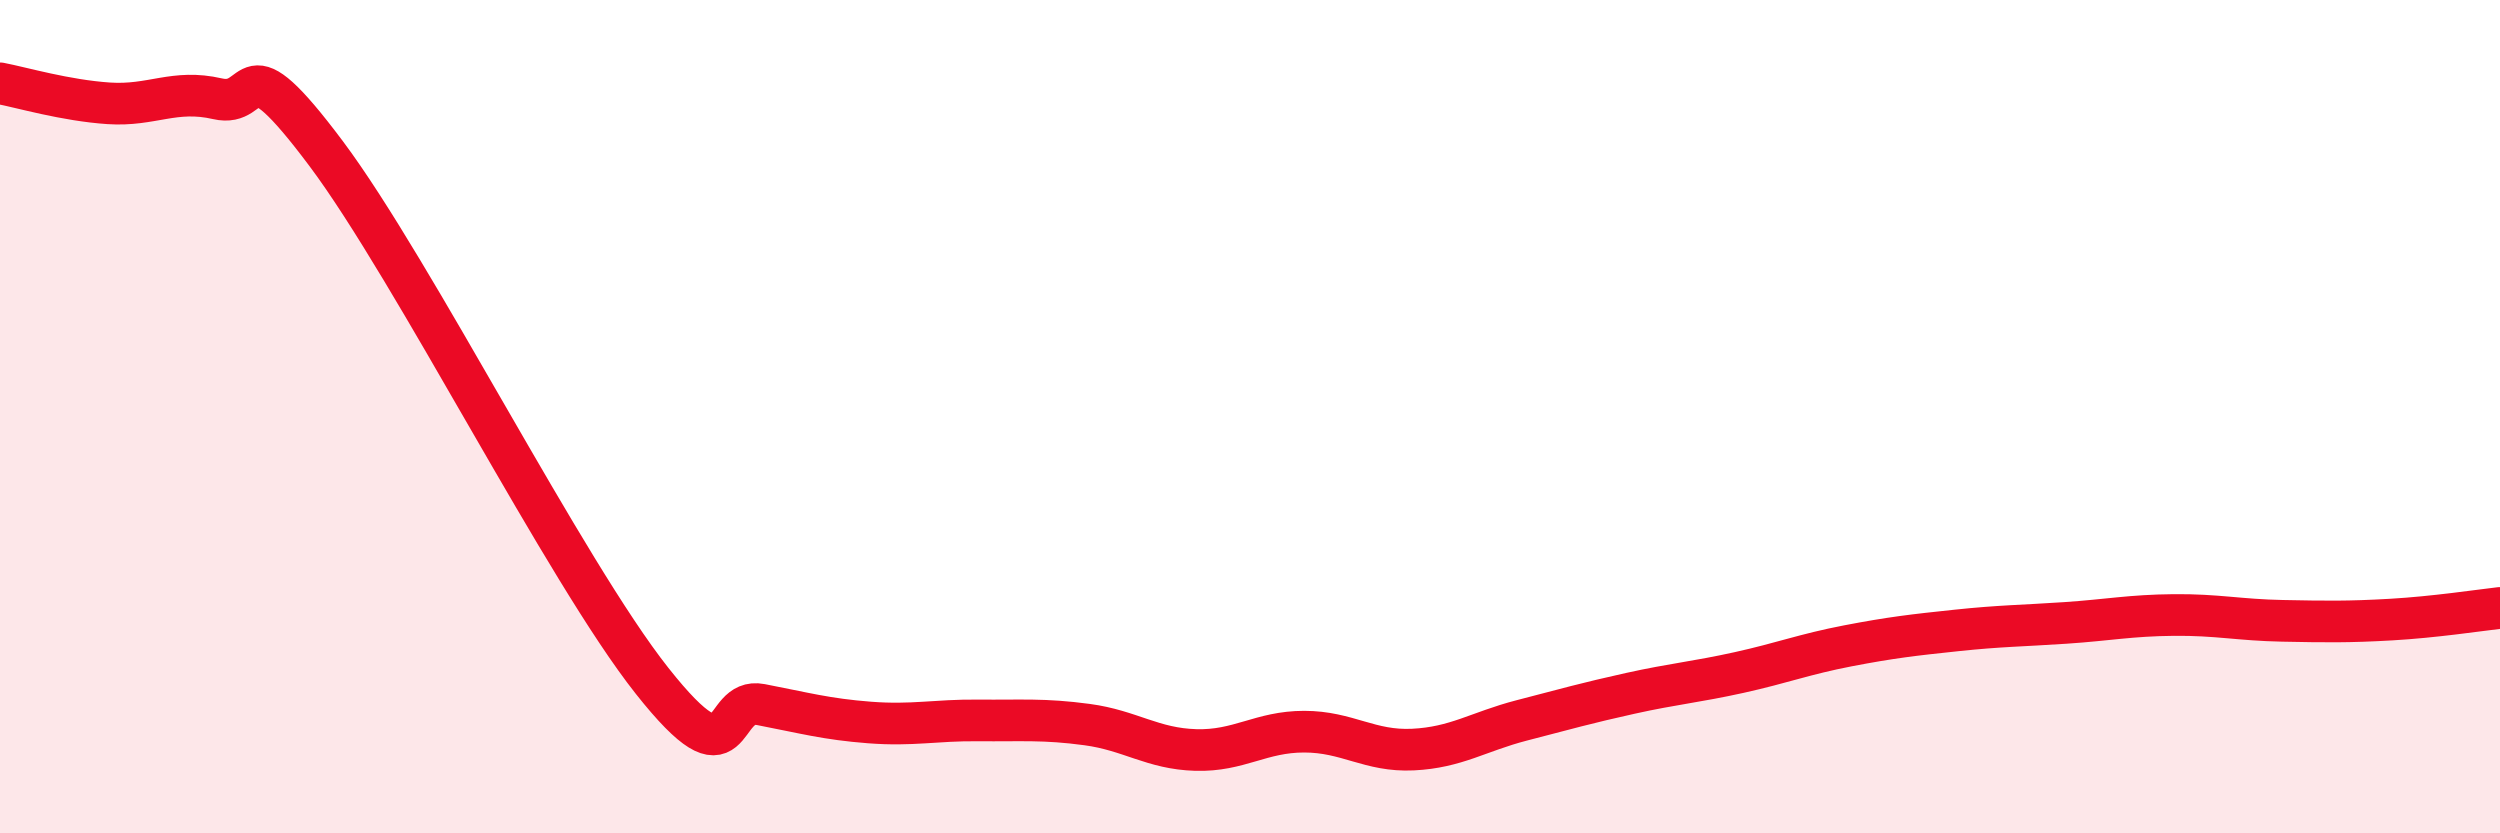
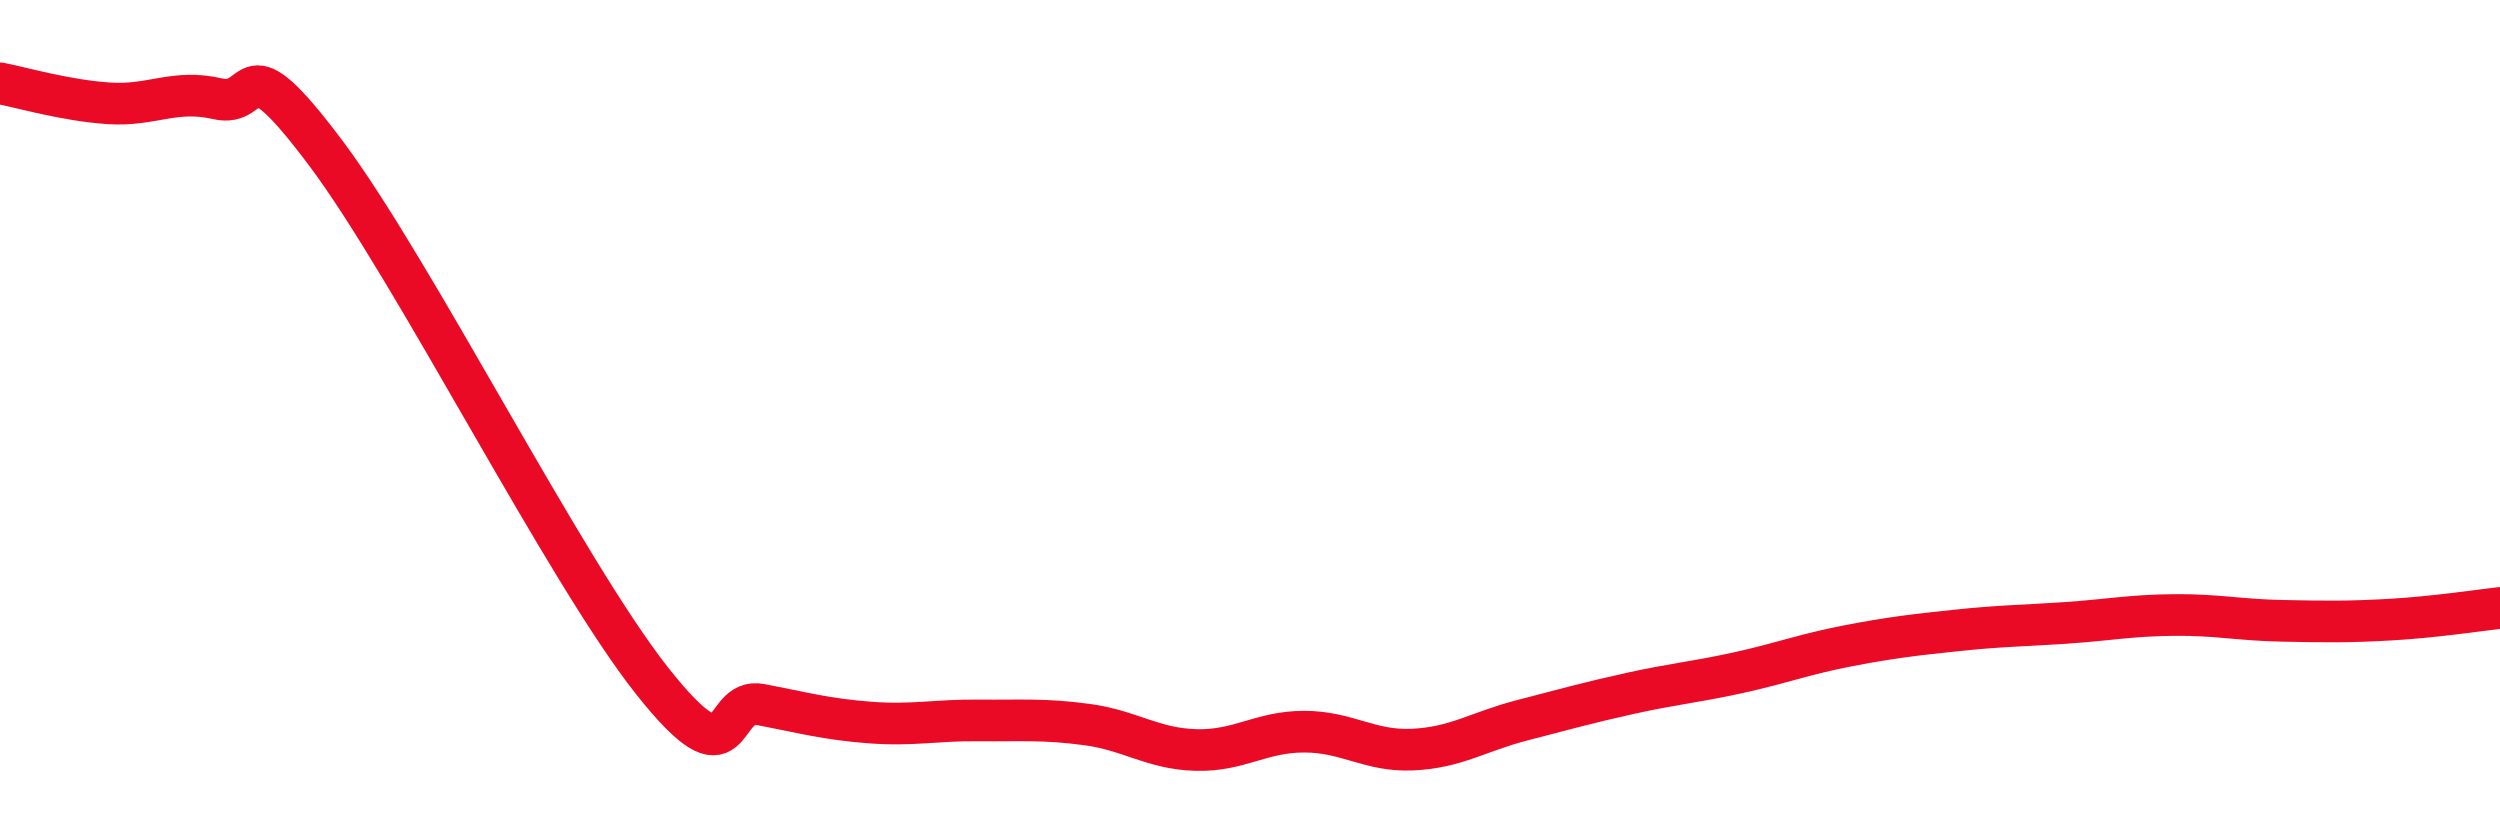
<svg xmlns="http://www.w3.org/2000/svg" width="60" height="20" viewBox="0 0 60 20">
-   <path d="M 0,2 C 0.52,2.1 1.57,2.41 2.61,2.48 C 3.65,2.55 4.18,2.13 5.22,2.37 C 6.26,2.61 5.74,0.9 7.83,3.69 C 9.92,6.48 13.56,13.7 15.65,16.34 C 17.74,18.98 17.22,16.71 18.26,16.91 C 19.3,17.11 19.83,17.26 20.87,17.34 C 21.91,17.42 22.44,17.28 23.48,17.29 C 24.52,17.3 25.05,17.25 26.09,17.39 C 27.13,17.53 27.66,17.97 28.7,18 C 29.74,18.03 30.26,17.56 31.3,17.56 C 32.34,17.56 32.87,18.04 33.91,17.99 C 34.95,17.94 35.48,17.56 36.52,17.29 C 37.56,17.02 38.09,16.87 39.13,16.64 C 40.17,16.41 40.7,16.37 41.74,16.14 C 42.78,15.91 43.31,15.7 44.35,15.5 C 45.39,15.3 45.92,15.24 46.96,15.13 C 48,15.02 48.53,15.02 49.57,14.95 C 50.61,14.88 51.13,14.77 52.17,14.76 C 53.21,14.75 53.74,14.88 54.78,14.9 C 55.82,14.92 56.35,14.93 57.39,14.87 C 58.43,14.81 59.48,14.65 60,14.59L60 20L0 20Z" fill="#EB0A25" opacity="0.1" stroke-linecap="round" stroke-linejoin="round" />
  <path d="M 0,2 C 0.52,2.1 1.57,2.41 2.61,2.48 C 3.65,2.55 4.18,2.13 5.22,2.37 C 6.26,2.61 5.74,0.9 7.83,3.69 C 9.92,6.48 13.56,13.7 15.65,16.34 C 17.74,18.98 17.22,16.71 18.26,16.91 C 19.3,17.11 19.83,17.26 20.87,17.34 C 21.91,17.42 22.44,17.28 23.48,17.29 C 24.52,17.3 25.05,17.25 26.09,17.39 C 27.13,17.53 27.66,17.97 28.7,18 C 29.74,18.03 30.26,17.56 31.3,17.56 C 32.34,17.56 32.87,18.04 33.91,17.99 C 34.95,17.94 35.48,17.56 36.52,17.29 C 37.56,17.02 38.09,16.87 39.13,16.64 C 40.17,16.41 40.7,16.37 41.74,16.14 C 42.78,15.91 43.31,15.7 44.35,15.5 C 45.39,15.3 45.92,15.24 46.96,15.13 C 48,15.02 48.53,15.02 49.57,14.95 C 50.61,14.88 51.13,14.77 52.17,14.76 C 53.21,14.75 53.74,14.88 54.78,14.9 C 55.82,14.92 56.35,14.93 57.39,14.87 C 58.43,14.81 59.48,14.65 60,14.59" stroke="#EB0A25" stroke-width="1" fill="none" stroke-linecap="round" stroke-linejoin="round" />
</svg>